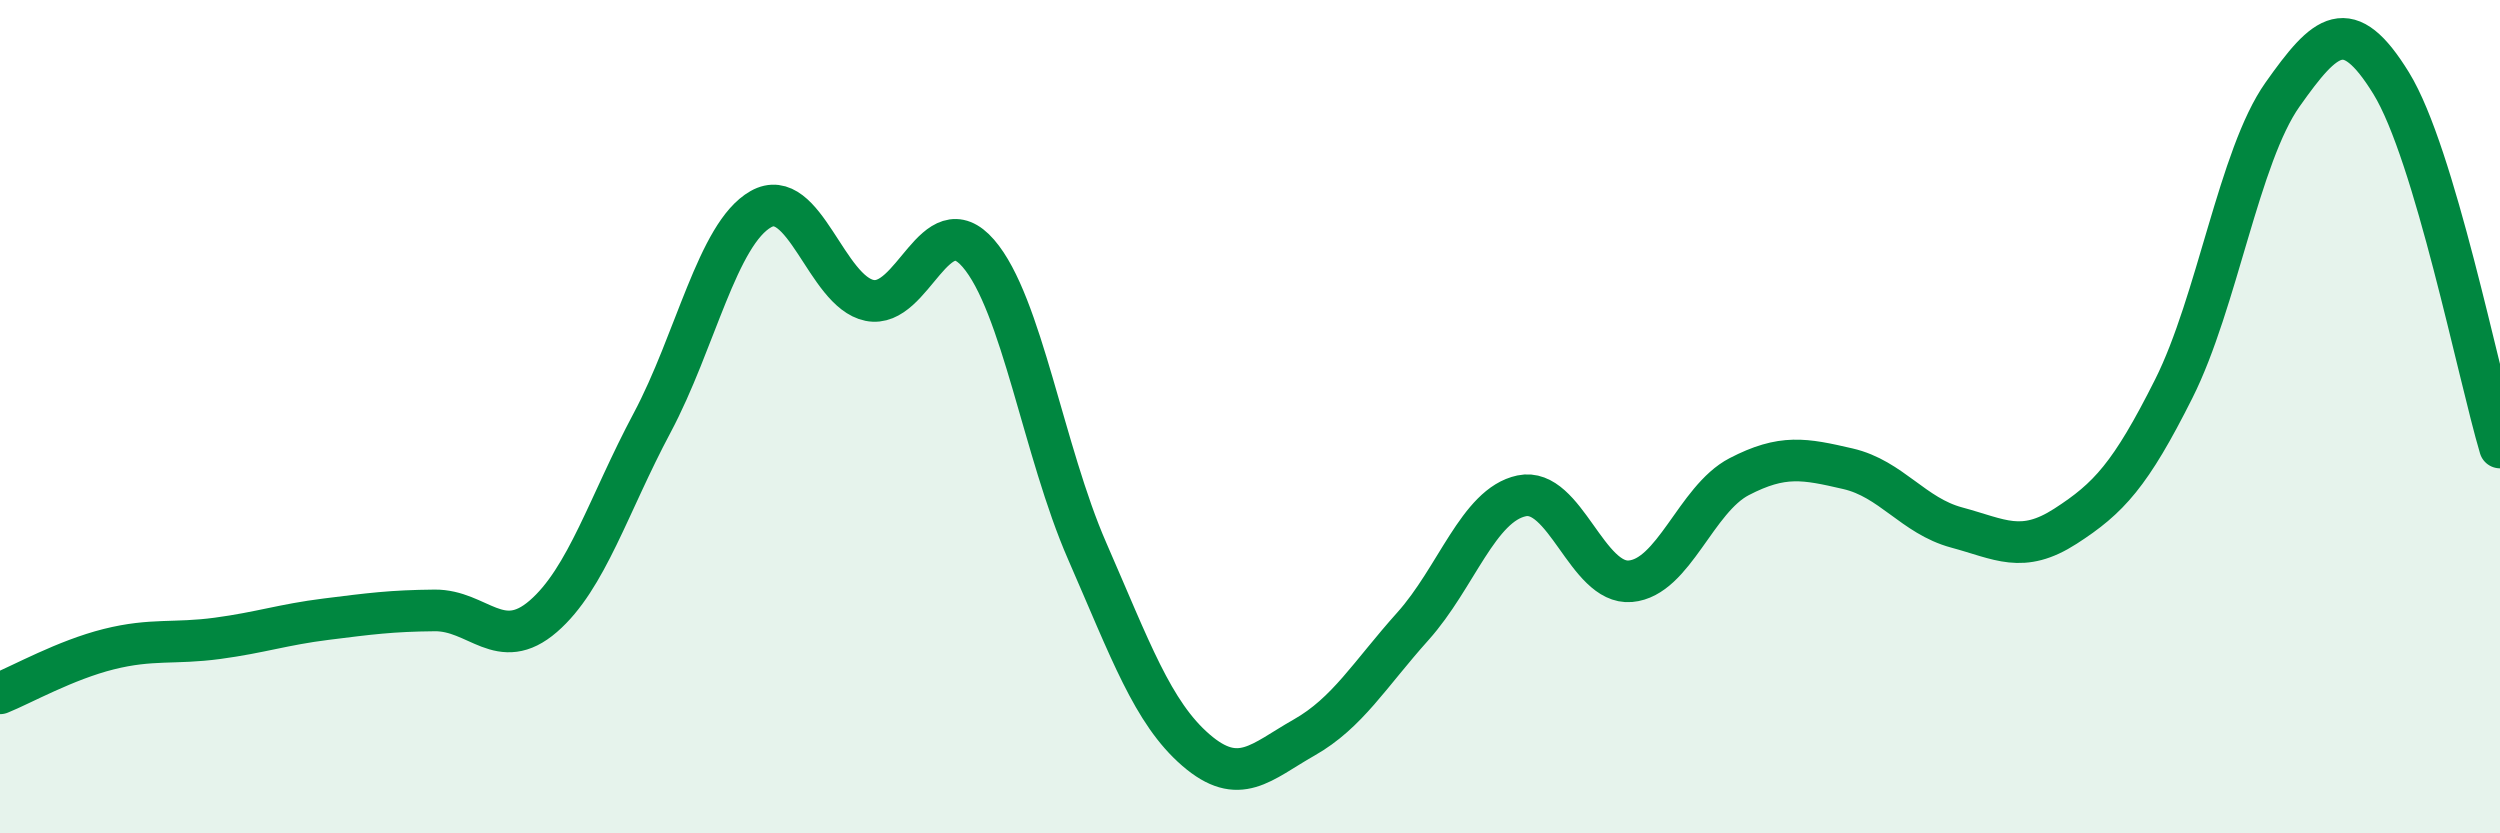
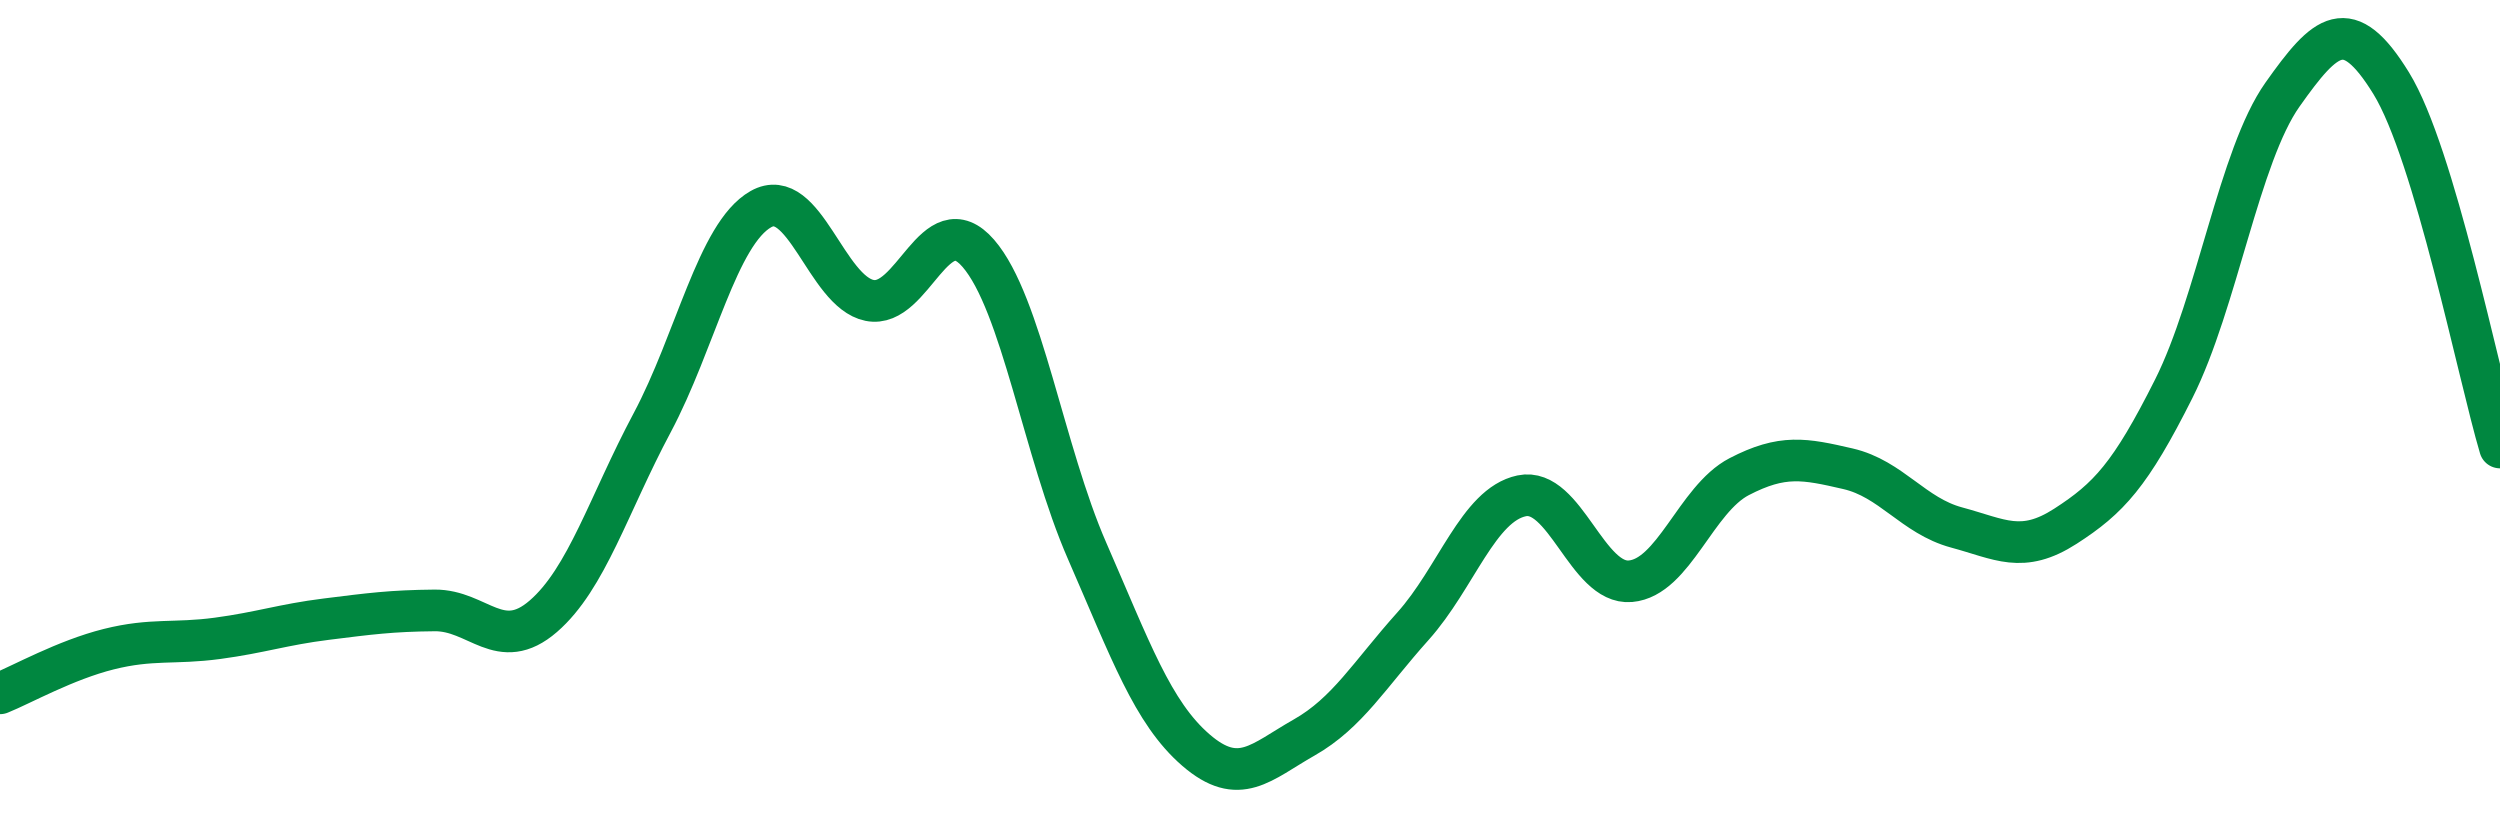
<svg xmlns="http://www.w3.org/2000/svg" width="60" height="20" viewBox="0 0 60 20">
-   <path d="M 0,16.64 C 0.52,16.43 1.57,15.84 2.61,15.58 C 3.65,15.32 4.18,15.46 5.22,15.32 C 6.26,15.18 6.79,14.99 7.83,14.86 C 8.87,14.73 9.39,14.66 10.43,14.65 C 11.47,14.64 12,15.69 13.04,14.79 C 14.08,13.89 14.61,12.1 15.65,10.15 C 16.69,8.2 17.22,5.61 18.26,5.02 C 19.3,4.43 19.83,7 20.87,7.21 C 21.91,7.42 22.44,4.88 23.48,6.08 C 24.52,7.28 25.05,10.84 26.09,13.22 C 27.13,15.6 27.66,17.1 28.7,18 C 29.74,18.9 30.26,18.29 31.3,17.7 C 32.34,17.11 32.87,16.19 33.91,15.03 C 34.95,13.87 35.48,12.12 36.52,11.9 C 37.56,11.68 38.09,14.04 39.13,13.95 C 40.17,13.86 40.7,11.98 41.74,11.44 C 42.78,10.9 43.31,11.01 44.35,11.25 C 45.39,11.49 45.92,12.38 46.96,12.66 C 48,12.94 48.53,13.3 49.57,12.63 C 50.61,11.96 51.13,11.4 52.17,9.33 C 53.21,7.26 53.74,3.74 54.78,2.27 C 55.82,0.8 56.35,0.31 57.39,2 C 58.43,3.69 59.48,8.99 60,10.74L60 20L0 20Z" fill="#008740" opacity="0.1" stroke-linecap="round" stroke-linejoin="round" />
  <path d="M 0,16.64 C 0.52,16.43 1.57,15.84 2.61,15.58 C 3.65,15.32 4.18,15.46 5.22,15.32 C 6.26,15.18 6.79,14.99 7.83,14.86 C 8.87,14.73 9.39,14.66 10.43,14.65 C 11.47,14.64 12,15.69 13.04,14.79 C 14.08,13.89 14.61,12.1 15.65,10.15 C 16.69,8.2 17.22,5.61 18.26,5.02 C 19.3,4.43 19.83,7 20.87,7.21 C 21.91,7.42 22.44,4.88 23.48,6.08 C 24.52,7.28 25.05,10.84 26.09,13.22 C 27.13,15.6 27.66,17.1 28.7,18 C 29.74,18.9 30.26,18.29 31.3,17.7 C 32.34,17.11 32.87,16.19 33.91,15.03 C 34.95,13.87 35.48,12.12 36.52,11.9 C 37.56,11.68 38.09,14.04 39.13,13.95 C 40.17,13.86 40.7,11.98 41.74,11.44 C 42.78,10.9 43.31,11.01 44.35,11.25 C 45.39,11.49 45.92,12.38 46.96,12.66 C 48,12.94 48.53,13.3 49.57,12.63 C 50.61,11.96 51.13,11.4 52.17,9.33 C 53.21,7.26 53.74,3.74 54.78,2.27 C 55.82,0.8 56.35,0.31 57.39,2 C 58.43,3.69 59.48,8.99 60,10.74" stroke="#008740" stroke-width="1" fill="none" stroke-linecap="round" stroke-linejoin="round" />
</svg>